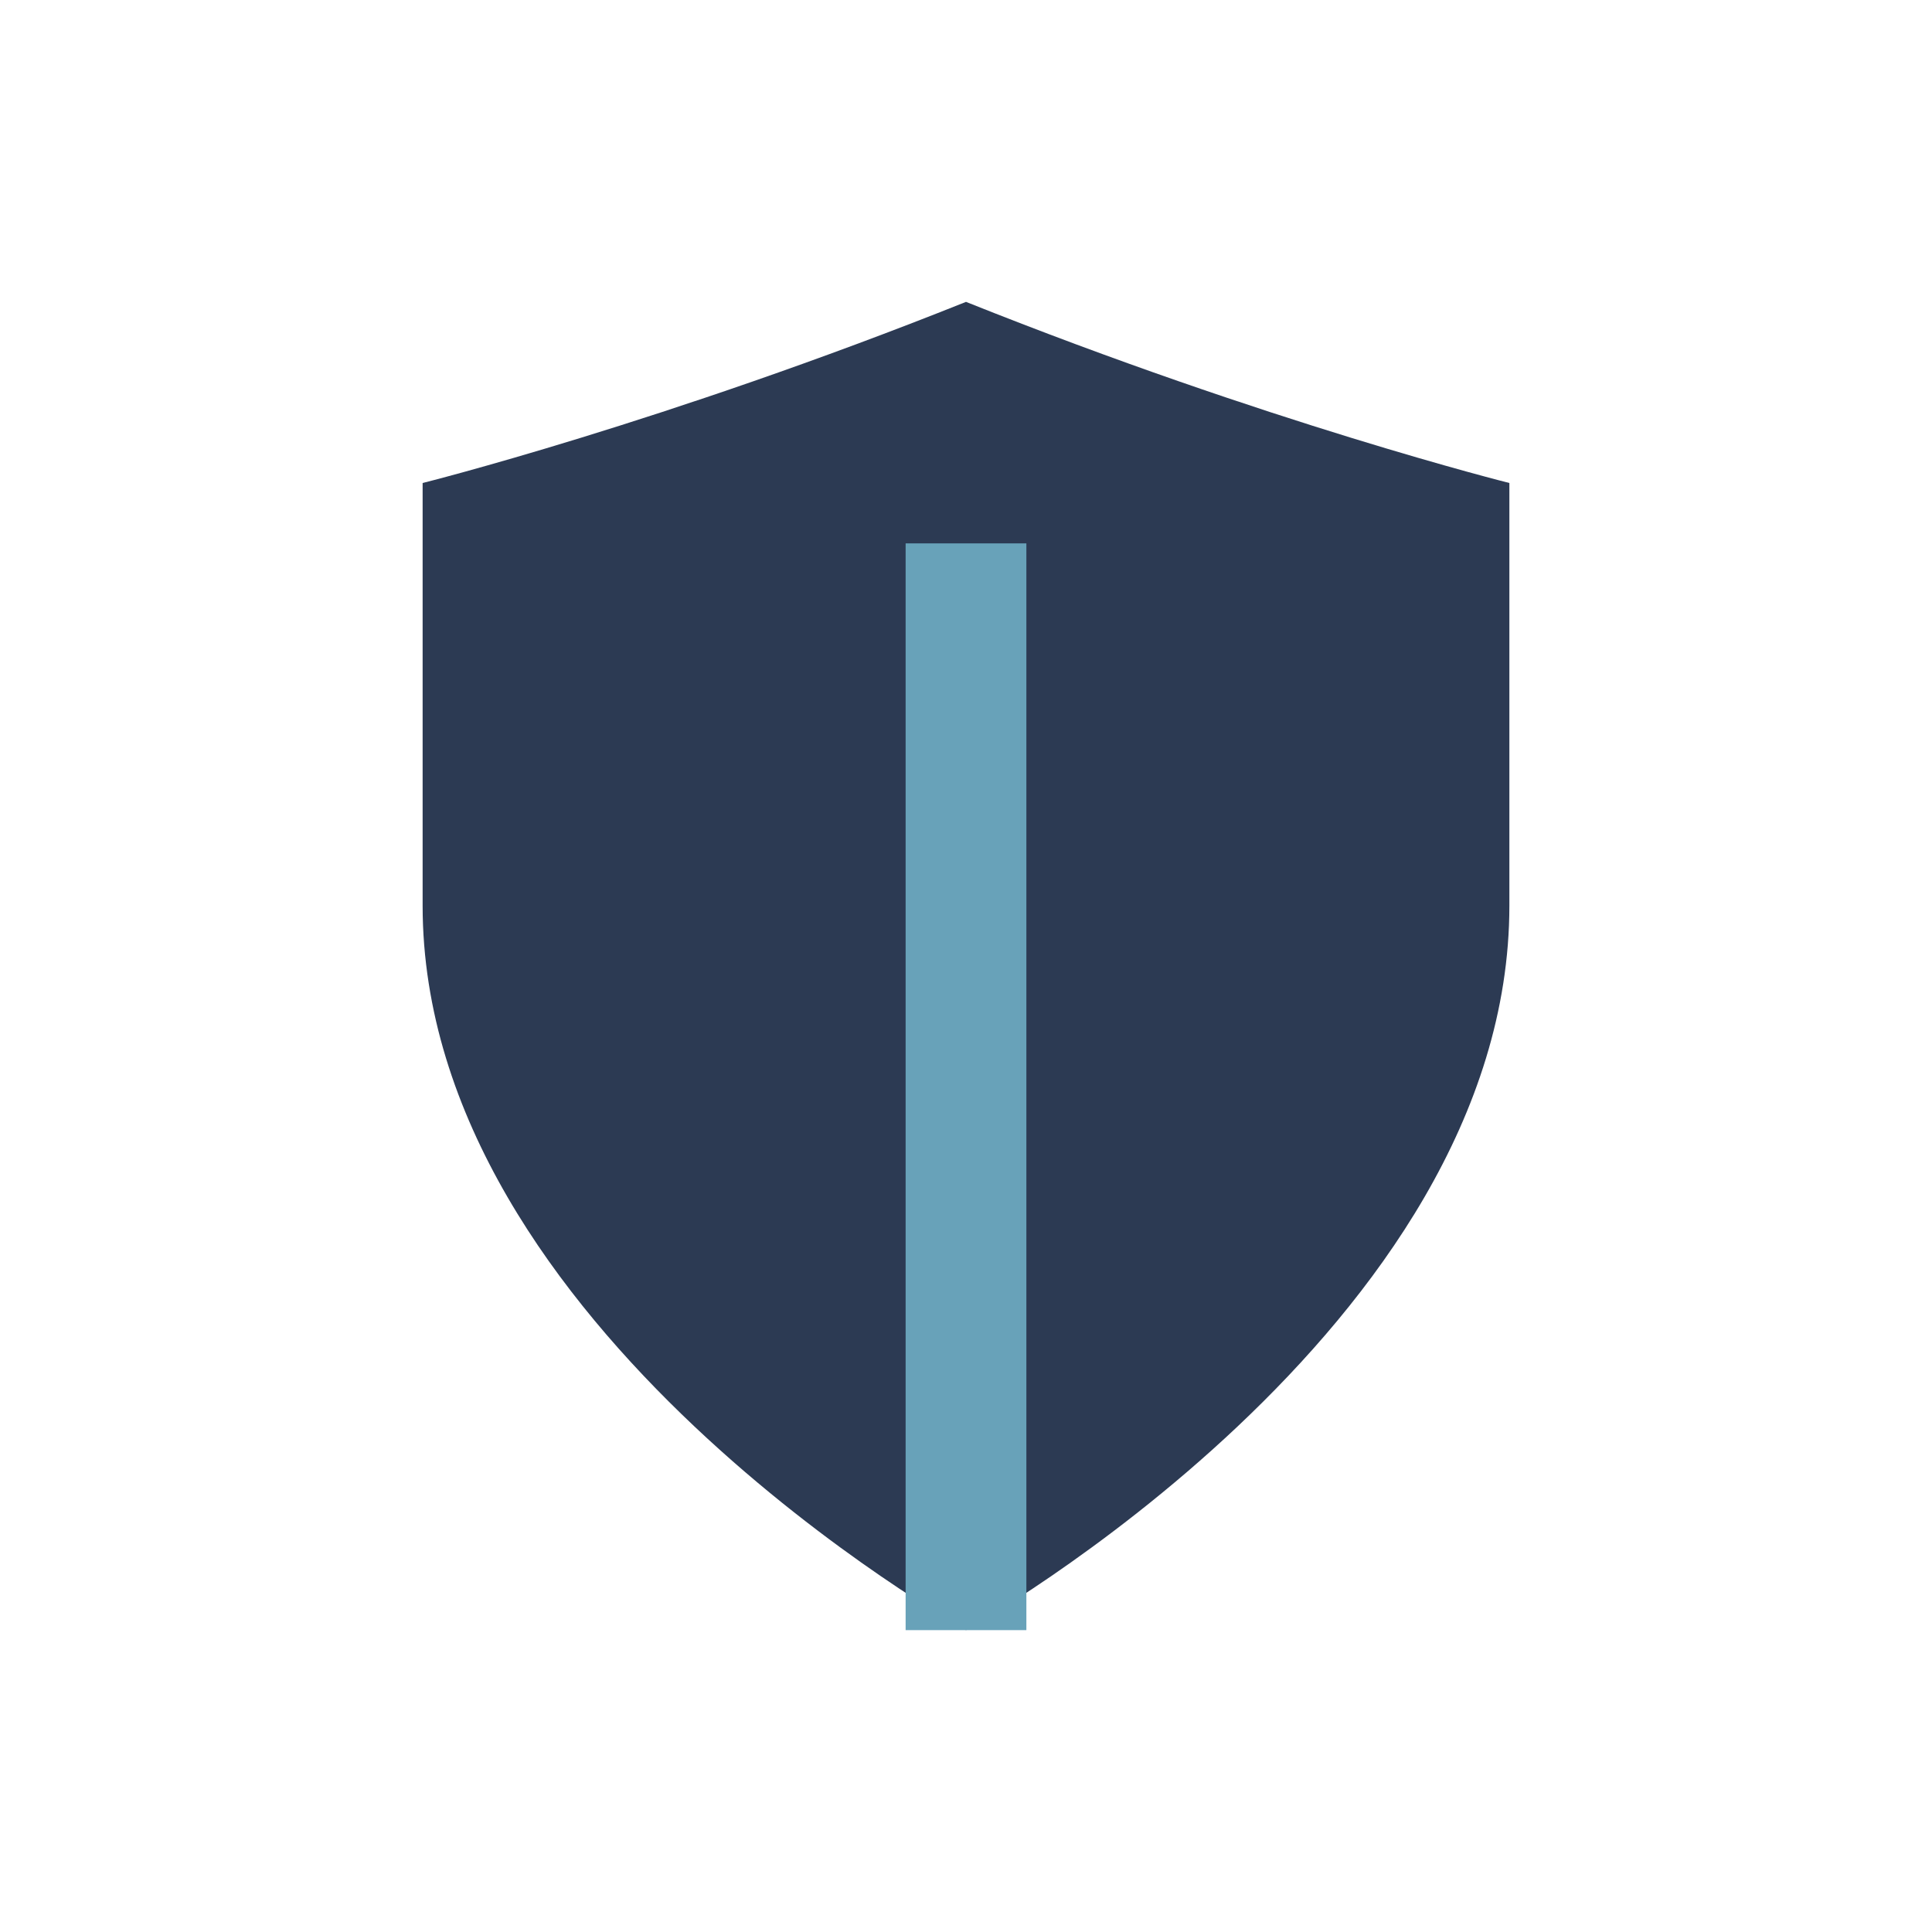
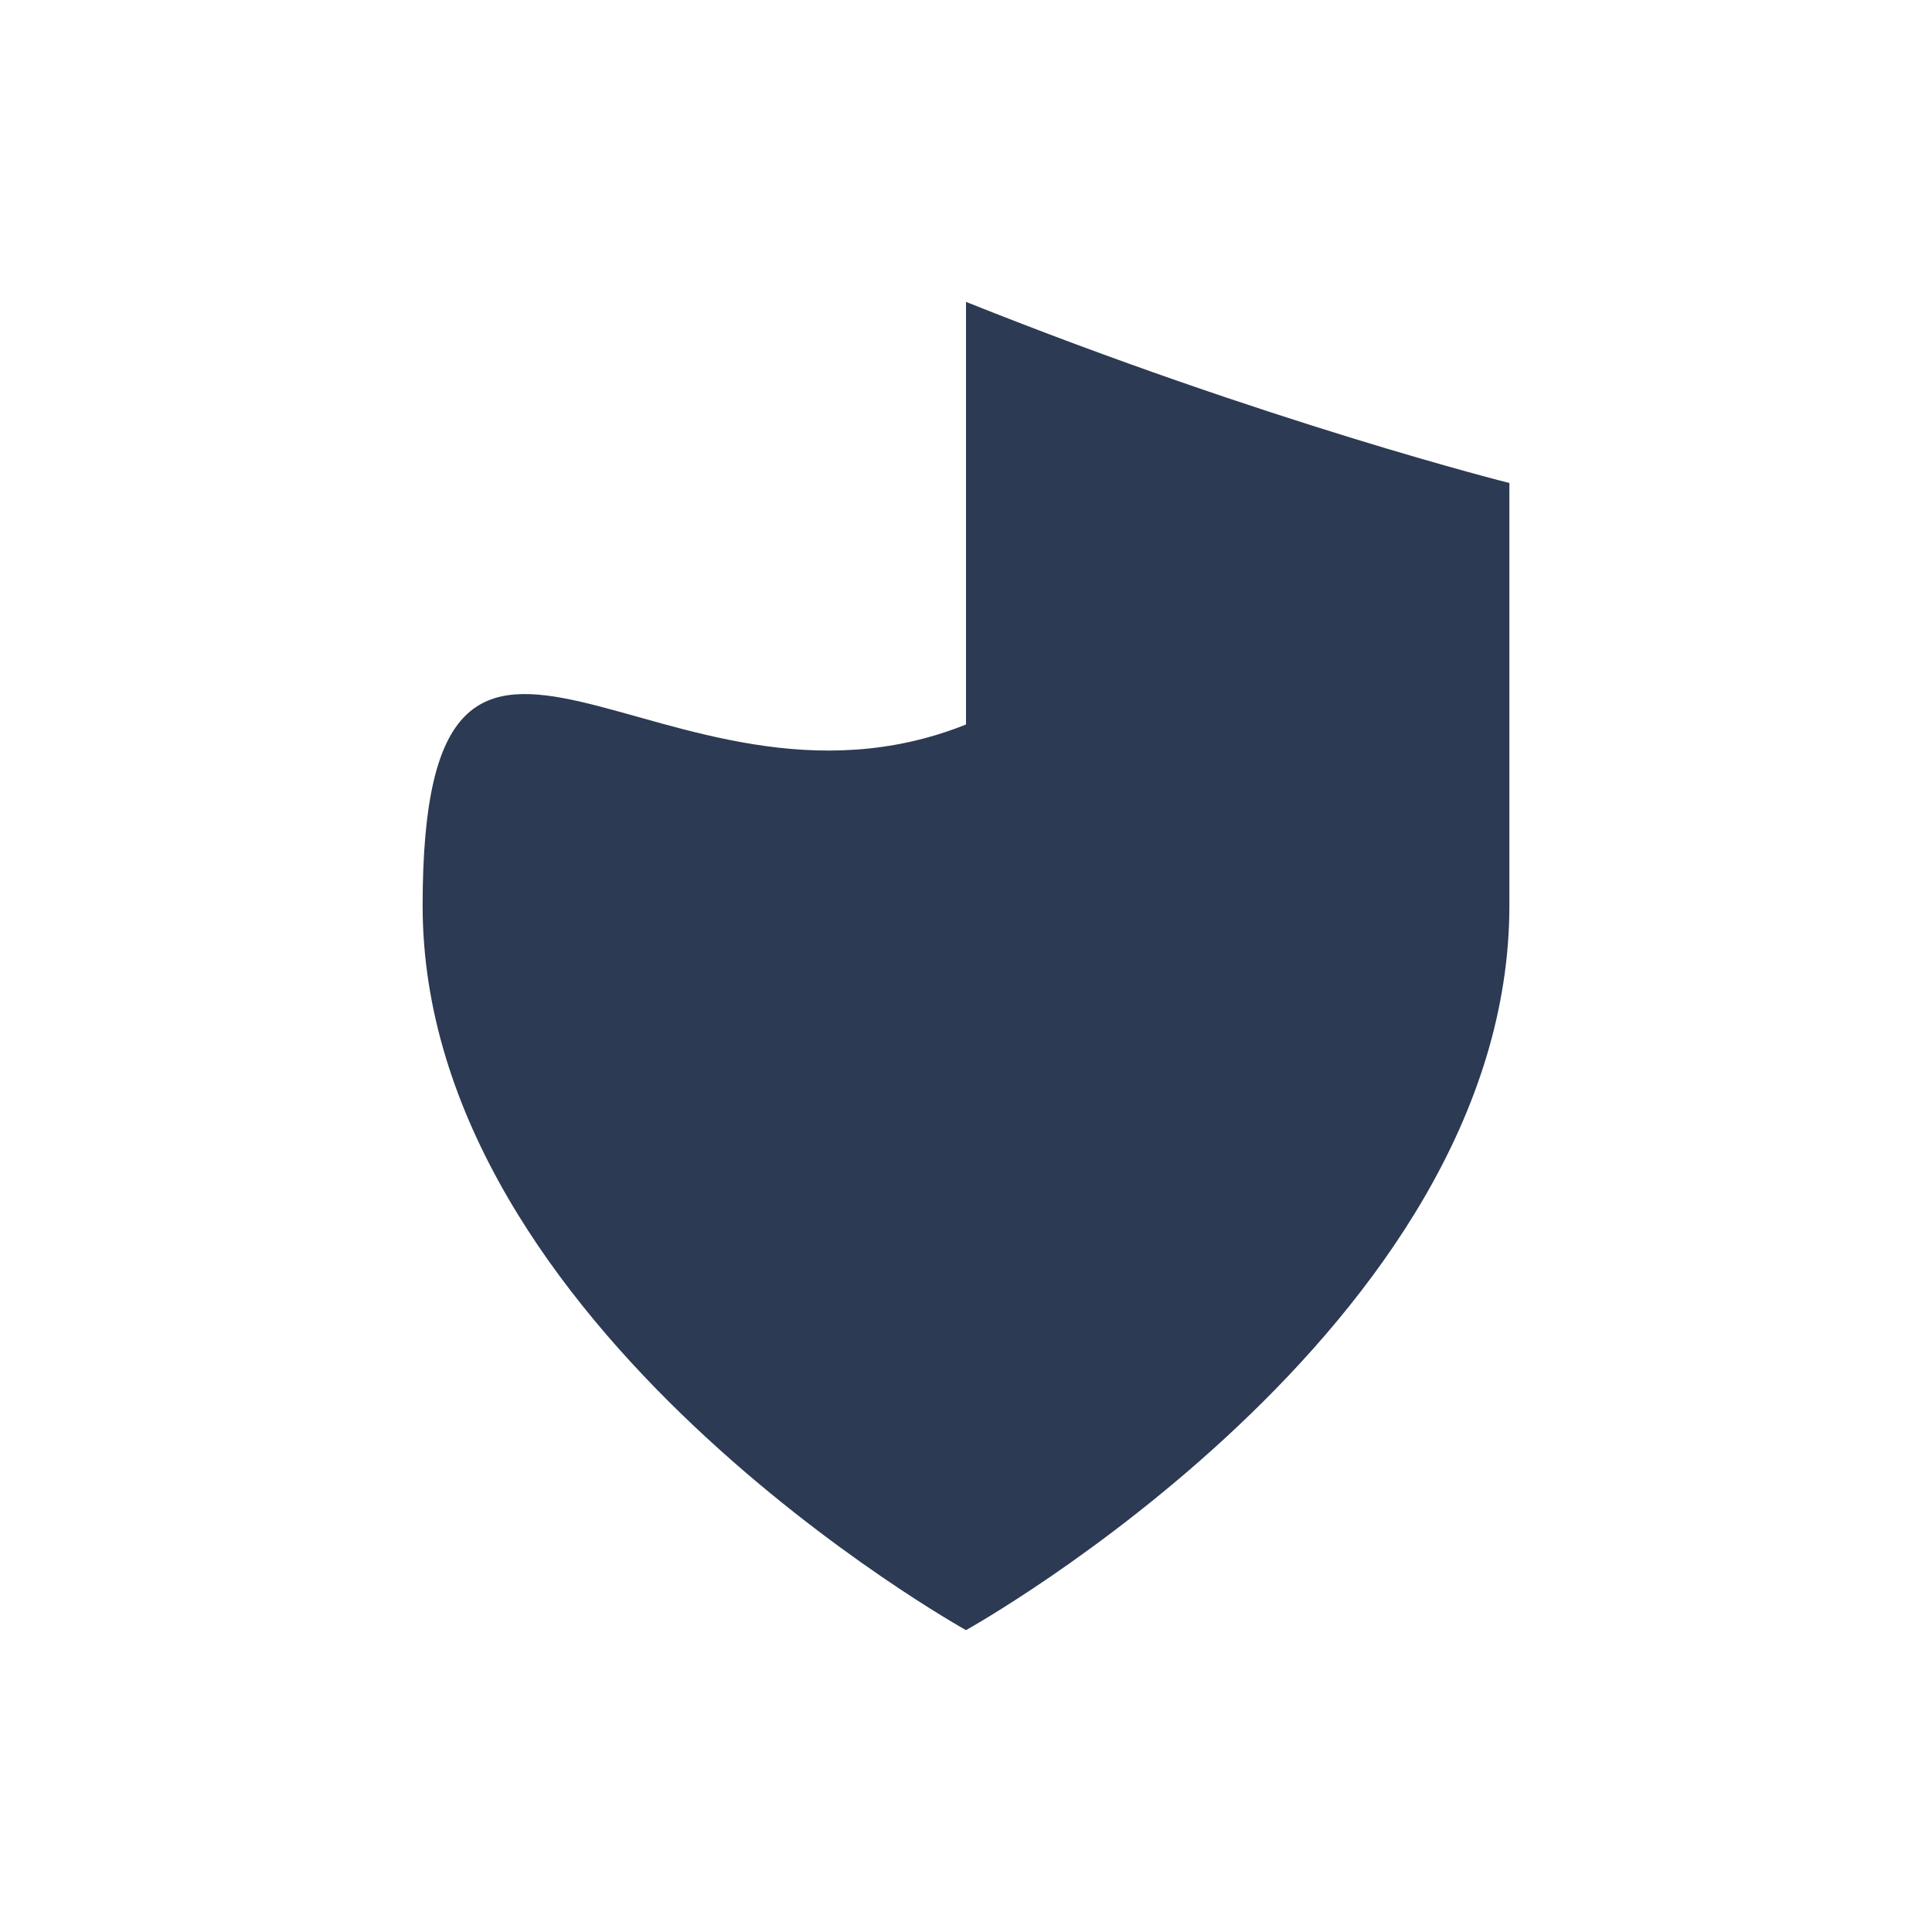
<svg xmlns="http://www.w3.org/2000/svg" width="32" height="32" viewBox="0 0 32 32">
-   <path d="M16 5c5 2 9 3 9 3v7c0 7-9 12-9 12S7 22 7 15V8s4-1 9-3z" fill="#2C3A53" />
-   <path d="M16 27V9" stroke="#68A2B9" stroke-width="2" />
+   <path d="M16 5c5 2 9 3 9 3v7c0 7-9 12-9 12S7 22 7 15s4-1 9-3z" fill="#2C3A53" />
</svg>